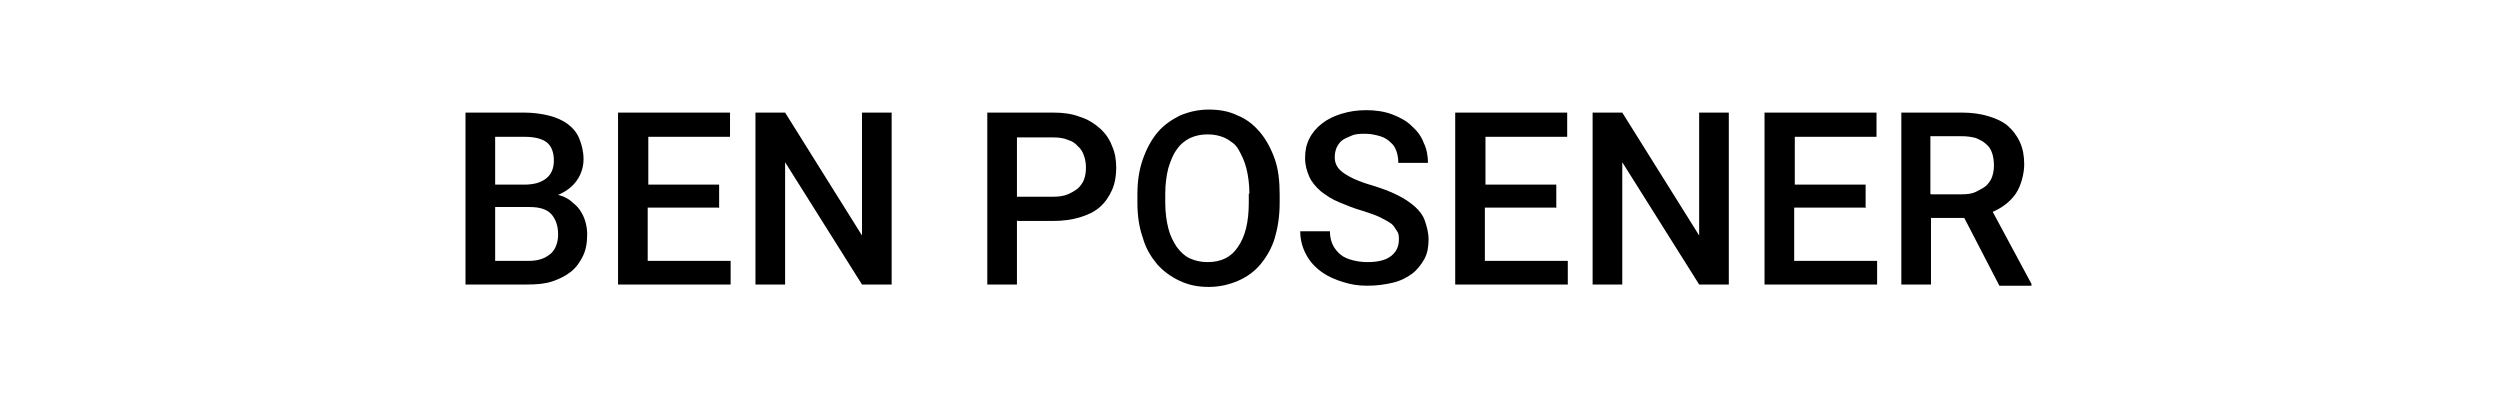
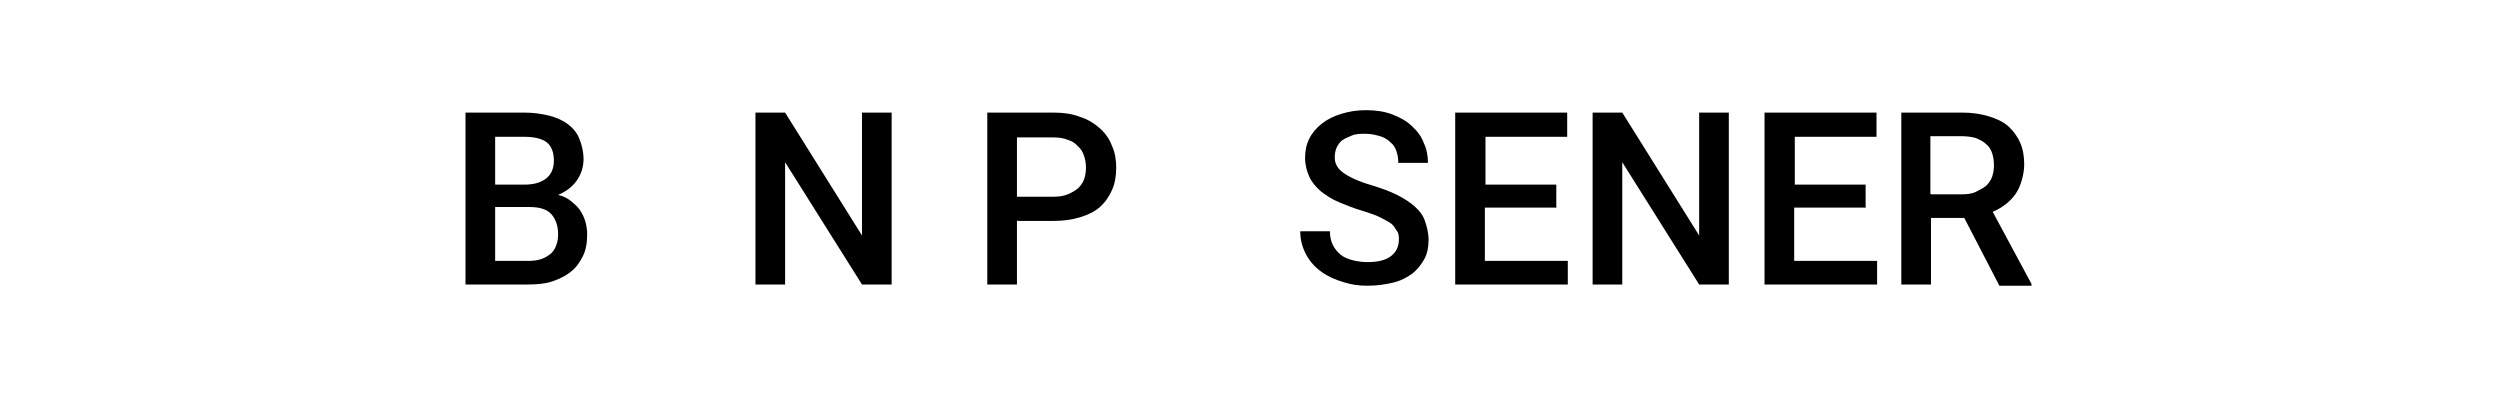
<svg xmlns="http://www.w3.org/2000/svg" width="413" height="65" version="1.1" viewBox="0 0 413 65">
  <path d="M76.9,47v-28.4h9.7c1.5,0,2.9.2,4.1.5,1.2.3,2.3.8,3.1,1.4.8.6,1.5,1.4,1.9,2.4.4,1,.7,2.1.7,3.4s-.4,2.5-1.1,3.5c-.7,1-1.7,1.8-3.1,2.4.8.2,1.5.5,2.1,1s1.1.9,1.5,1.5c.4.6.7,1.2.9,1.9s.3,1.4.3,2.1c0,1.4-.2,2.6-.7,3.6s-1.1,1.9-2,2.6c-.9.7-1.9,1.2-3.1,1.6-1.2.4-2.6.5-4.1.5h-10.4ZM81.8,30.5h4.8c1.5,0,2.7-.3,3.6-1,.9-.7,1.3-1.7,1.3-3s-.4-2.4-1.2-3-2-.9-3.7-.9h-4.8v8ZM81.8,34.2v8.9h5.5c.8,0,1.5-.1,2.1-.3.6-.2,1.1-.5,1.6-.9.4-.4.7-.8.9-1.4.2-.5.3-1.1.3-1.8,0-1.4-.4-2.5-1.1-3.3s-1.9-1.2-3.6-1.2h-5.7Z" />
-   <path d="M118.7,34.3h-11.7v8.8h13.7v3.9h-18.6v-28.4h18.5v4h-13.5v7.9h11.7v3.9Z" />
  <path d="M147.3,47h-4.9l-12.7-20.2v20.2h-4.9v-28.4h4.9l12.7,20.3v-20.3h4.9v28.4Z" />
  <path d="M168,36.4v10.6h-4.9v-28.4h10.9c1.7,0,3.1.2,4.4.7,1.3.4,2.4,1.1,3.3,1.9.9.8,1.6,1.8,2,2.9.5,1.1.7,2.3.7,3.6s-.2,2.6-.7,3.7c-.5,1.1-1.1,2-2,2.8-.9.8-2,1.3-3.3,1.7-1.3.4-2.8.6-4.4.6h-5.9ZM168,32.5h5.9c1,0,1.8-.1,2.5-.4s1.2-.6,1.7-1c.4-.4.8-.9,1-1.5.2-.6.3-1.2.3-1.9s-.1-1.3-.3-1.9c-.2-.6-.5-1.2-1-1.6-.4-.5-1-.9-1.7-1.1-.7-.3-1.5-.4-2.5-.4h-5.9v9.9Z" />
-   <path d="M211.4,33.5c0,2.2-.3,4.1-.8,5.8s-1.4,3.2-2.4,4.4-2.3,2.1-3.7,2.7-3,1-4.8,1-3.3-.3-4.8-1-2.7-1.6-3.7-2.7c-1-1.2-1.9-2.6-2.4-4.4-.6-1.7-.9-3.6-.9-5.8v-1.4c0-2.2.3-4.1.9-5.8.6-1.7,1.4-3.2,2.4-4.4,1-1.2,2.3-2.1,3.7-2.8,1.4-.6,3-1,4.8-1s3.4.3,4.8,1c1.5.6,2.7,1.6,3.7,2.8,1,1.2,1.8,2.7,2.4,4.4s.8,3.7.8,5.8v1.4ZM206.4,32c0-1.6-.2-3-.5-4.2-.3-1.2-.8-2.2-1.3-3.1s-1.3-1.4-2.2-1.9c-.9-.4-1.8-.6-2.9-.6s-2,.2-2.9.6c-.8.4-1.6,1-2.2,1.9-.6.8-1,1.8-1.4,3.1-.3,1.2-.5,2.6-.5,4.2v1.5c0,1.6.2,3,.5,4.2.3,1.2.8,2.2,1.4,3.1.6.8,1.3,1.5,2.2,1.9.9.4,1.8.6,2.9.6,2.2,0,3.9-.8,5-2.5,1.2-1.7,1.8-4.1,1.8-7.3v-1.5Z" />
  <path d="M231.1,39.7c0-.6,0-1.1-.3-1.5s-.5-.9-.9-1.2-1.1-.7-1.9-1.1-1.8-.7-3-1.1c-1.4-.4-2.6-.9-3.8-1.4s-2.1-1.1-3-1.8c-.8-.7-1.5-1.5-1.9-2.4s-.7-1.9-.7-3.1.2-2.2.7-3.2c.5-1,1.2-1.8,2.1-2.5s1.9-1.2,3.2-1.6,2.6-.6,4.1-.6,3,.2,4.3.7c1.3.5,2.4,1.1,3.2,1.9.9.8,1.6,1.7,2,2.8.5,1,.7,2.2.7,3.3h-4.9c0-.7-.1-1.3-.3-1.9-.2-.6-.5-1.1-1-1.5-.4-.4-1-.8-1.7-1s-1.5-.4-2.4-.4-1.6,0-2.3.3-1.2.5-1.6.8-.7.8-.9,1.2c-.2.5-.3,1-.3,1.6,0,1.1.5,1.9,1.5,2.6s2.5,1.4,4.6,2c1.6.5,3,1,4.2,1.6,1.2.6,2.1,1.2,2.9,1.9s1.4,1.5,1.7,2.4.6,1.9.6,3.1-.2,2.3-.7,3.2-1.2,1.8-2,2.4-1.9,1.2-3.2,1.5-2.6.5-4.2.5-2.7-.2-4-.6-2.5-.9-3.6-1.7-1.9-1.7-2.5-2.8-1-2.4-1-3.9h4.9c0,.9.2,1.7.5,2.3s.8,1.2,1.3,1.6,1.2.7,2,.9,1.6.3,2.4.3c1.7,0,3-.3,3.9-1s1.3-1.6,1.3-2.8Z" />
  <path d="M257,34.3h-11.7v8.8h13.7v3.9h-18.6v-28.4h18.5v4h-13.5v7.9h11.7v3.9Z" />
  <path d="M285.6,47h-4.9l-12.7-20.2v20.2h-4.9v-28.4h4.9l12.7,20.3v-20.3h4.9v28.4Z" />
  <path d="M308.1,34.3h-11.7v8.8h13.7v3.9h-18.6v-28.4h18.5v4h-13.5v7.9h11.7v3.9Z" />
  <path d="M324.5,36h-5.5v11h-4.9v-28.4h10c1.6,0,3.1.2,4.4.6s2.4.9,3.2,1.6,1.5,1.6,2,2.7c.5,1.1.7,2.3.7,3.7s-.5,3.5-1.4,4.8-2.2,2.3-3.8,3l6.4,11.9v.3h-5.3l-5.7-11ZM319,32.1h5.1c.9,0,1.7-.1,2.3-.4s1.2-.6,1.7-1c.4-.4.8-.9,1-1.5.2-.6.3-1.2.3-1.9s-.1-1.4-.3-2c-.2-.6-.5-1.1-1-1.5-.4-.4-1-.7-1.7-1-.7-.2-1.5-.3-2.4-.3h-5.1v9.5Z" />
</svg>